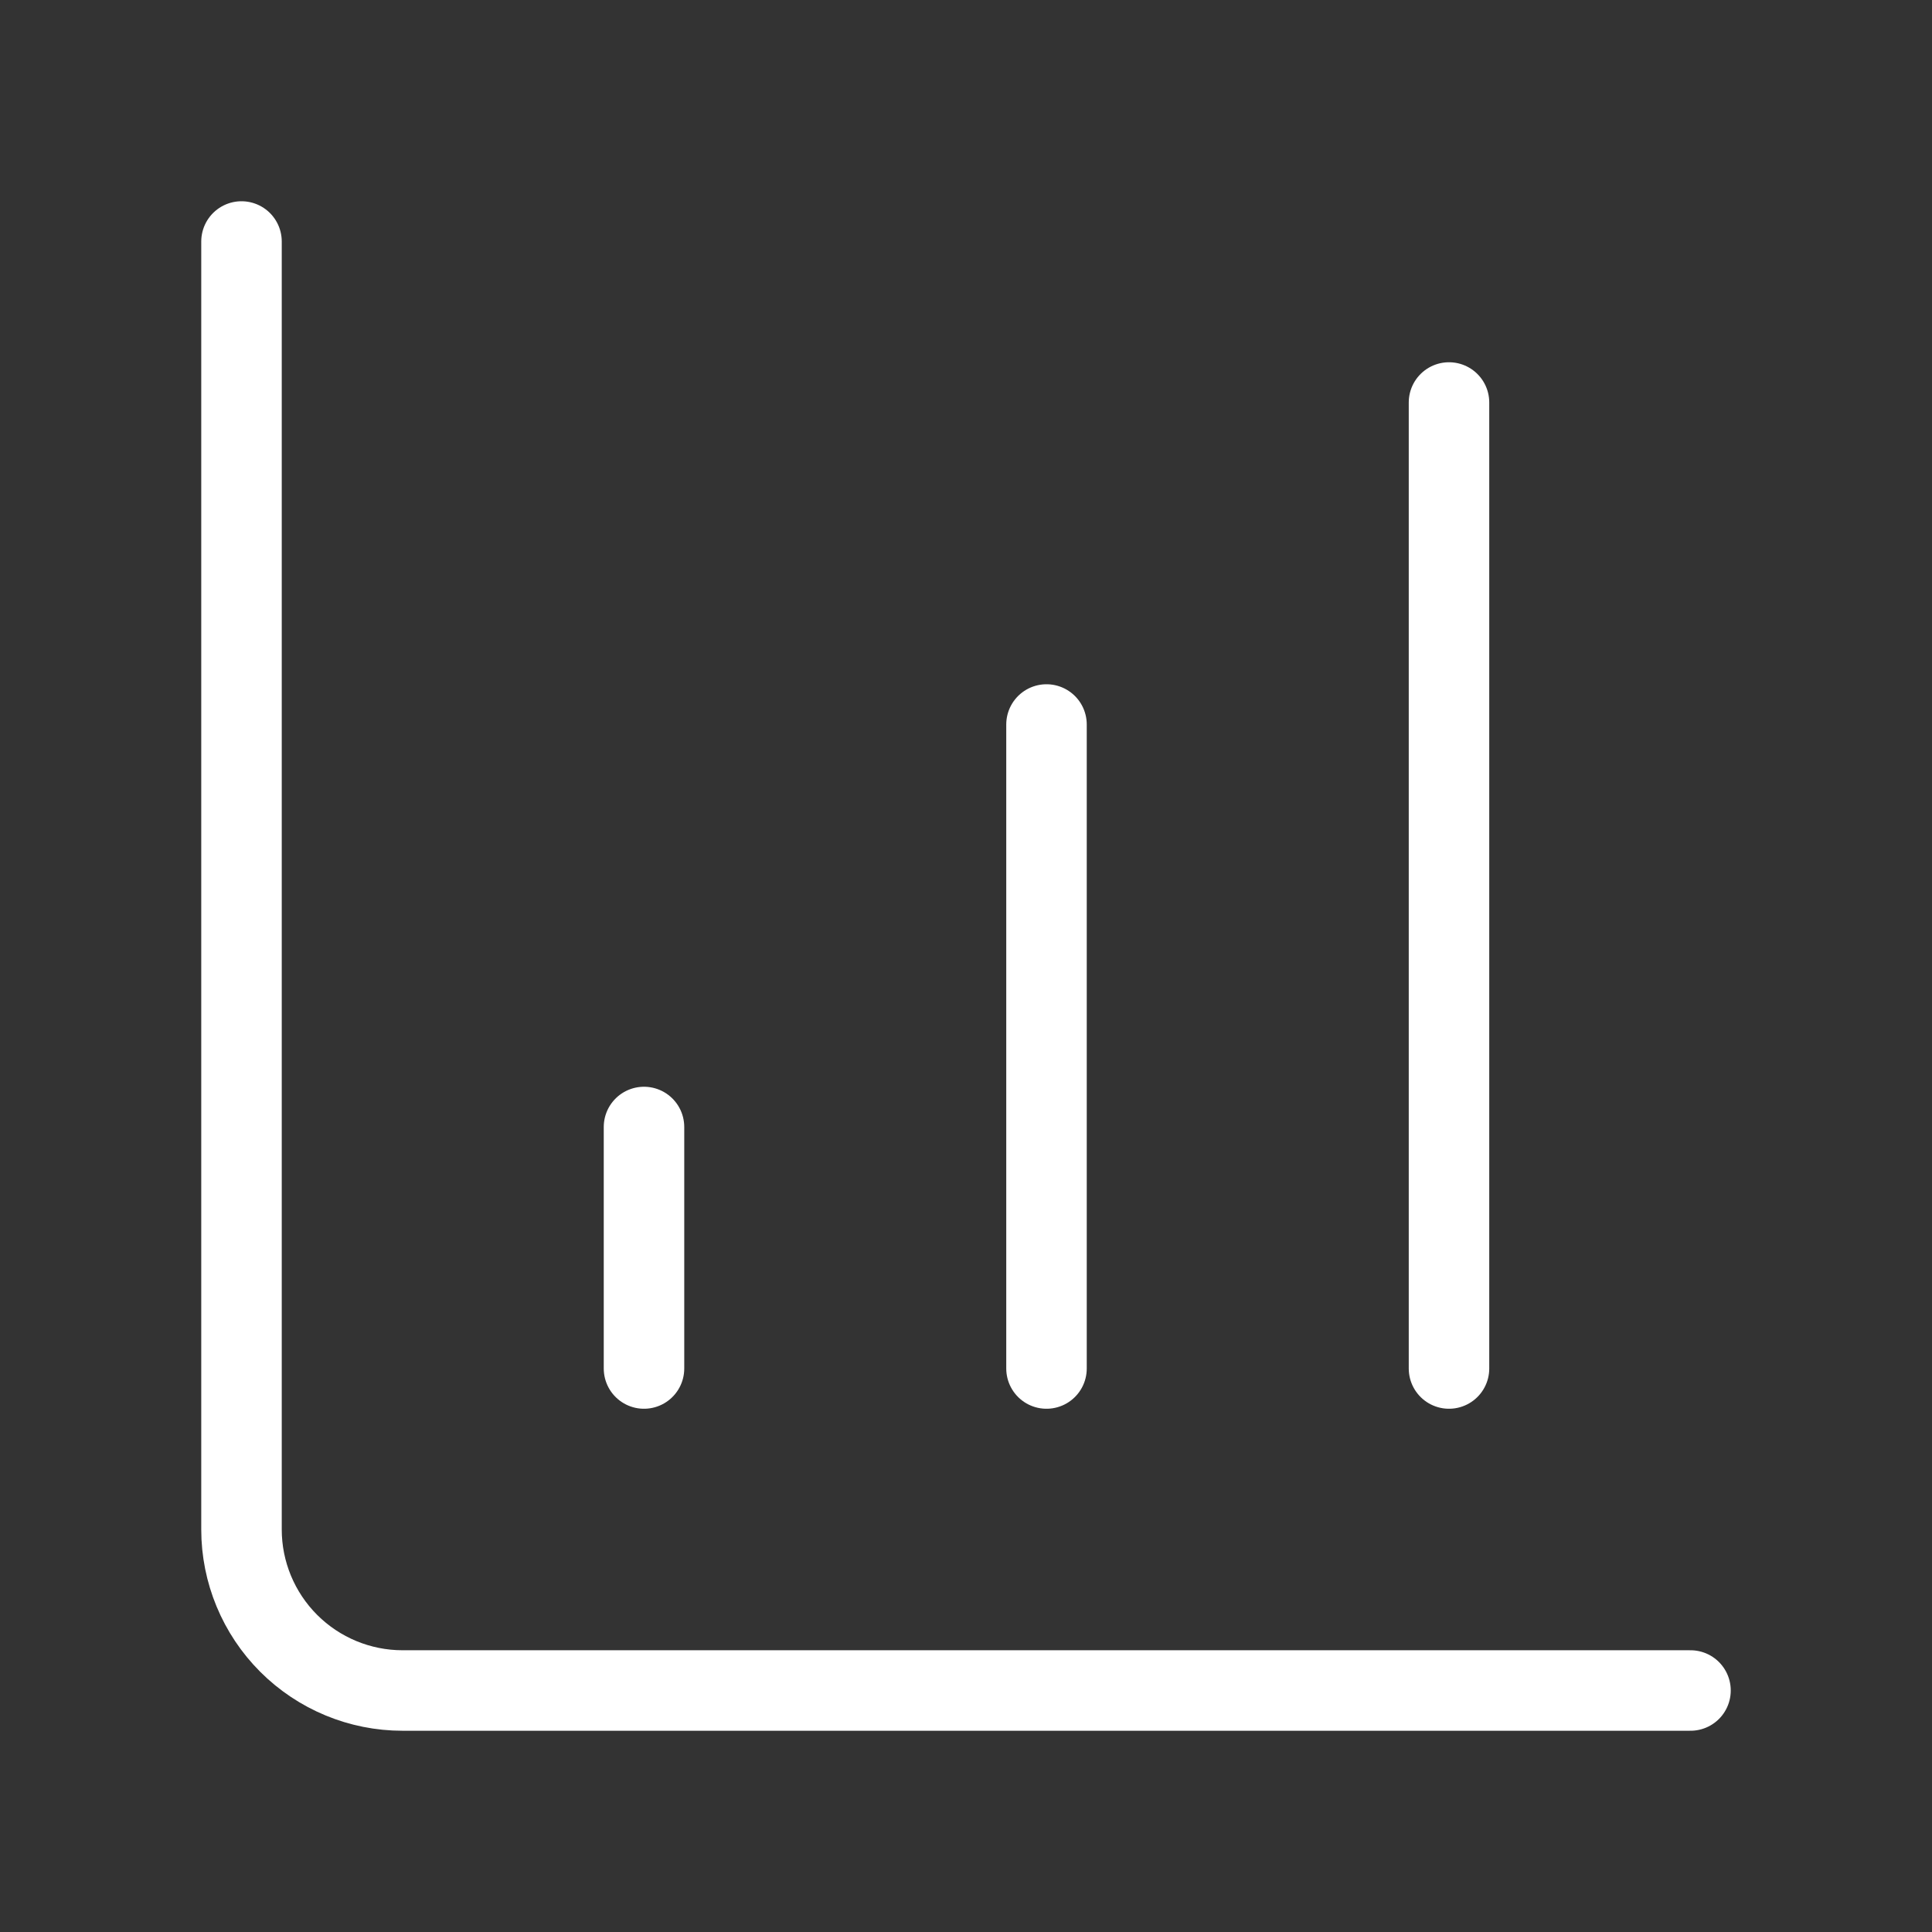
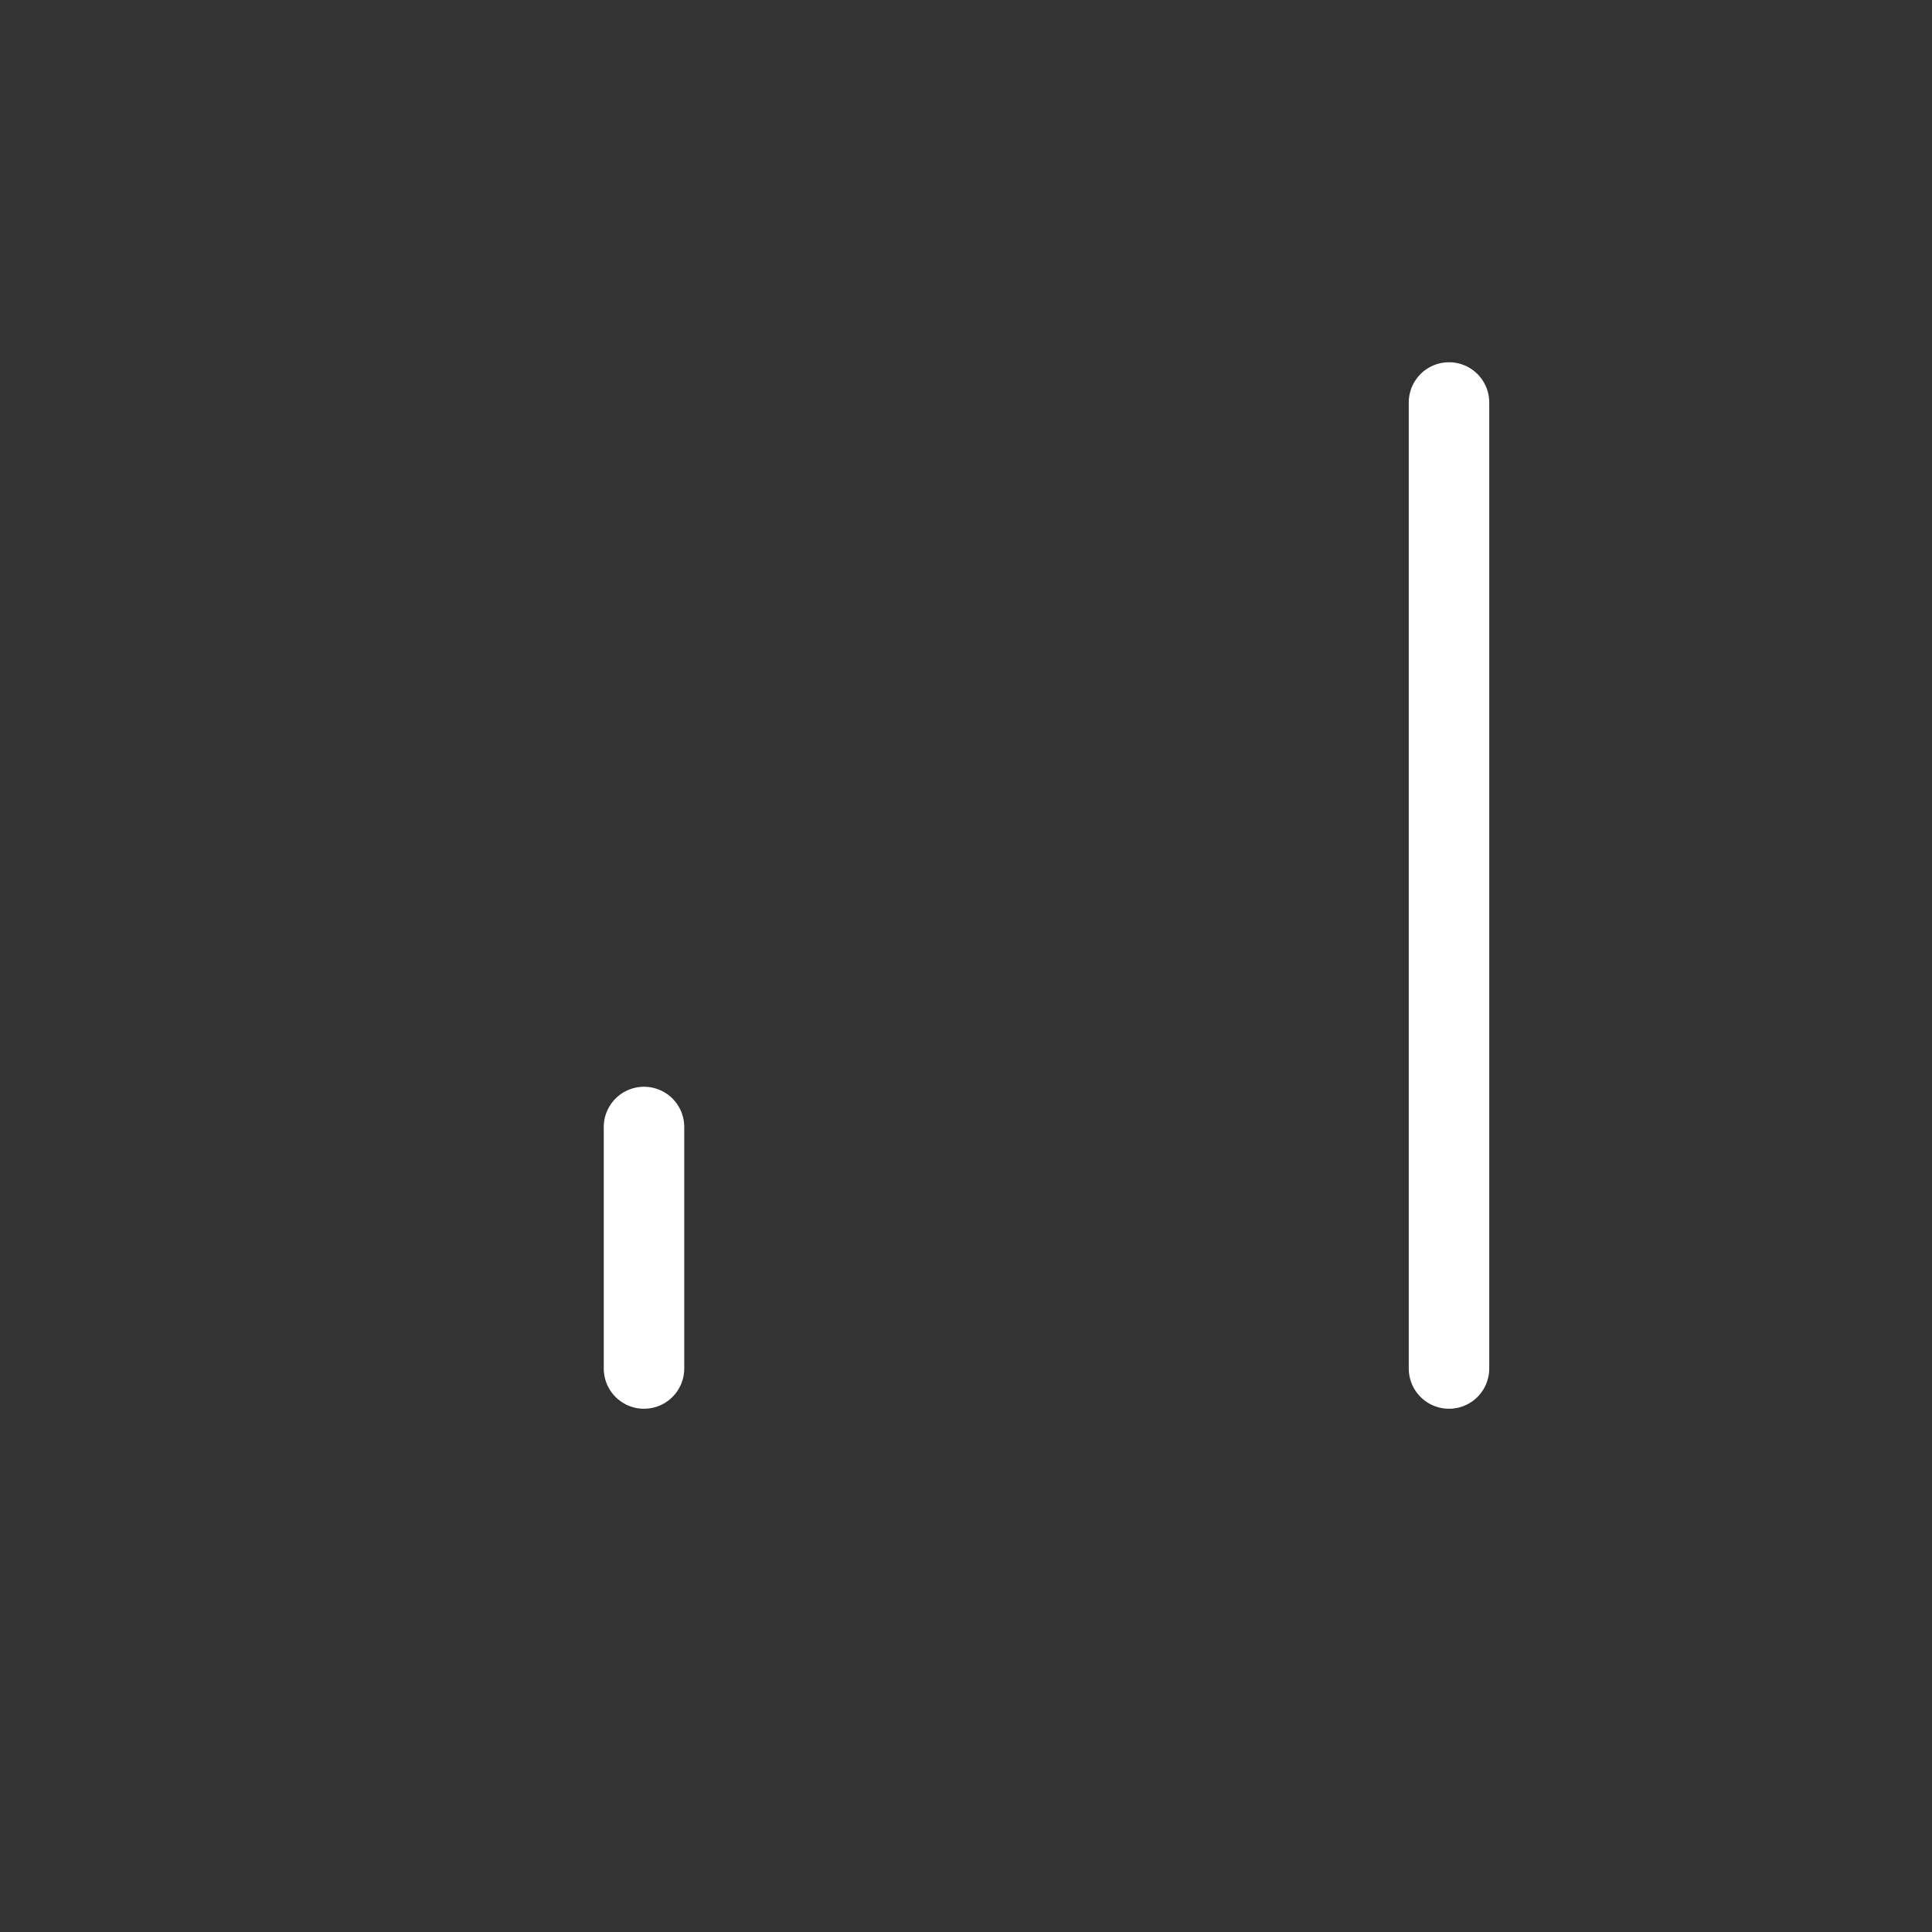
<svg xmlns="http://www.w3.org/2000/svg" width="24" height="24" viewBox="0 0 24 24" fill="none">
  <rect x="0" y="0" width="24" height="24" fill="#333333" stroke="none" />
-   <path d="M13 17V9" stroke="white" stroke-linecap="round" stroke-linejoin="round" />
  <path d="M18 17V5" stroke="white" stroke-linecap="round" stroke-linejoin="round" />
-   <path d="M3 3V19C3 19.53 3.211 20.039 3.586 20.414C3.961 20.789 4.47 21 5 21H21" stroke="white" stroke-linecap="round" stroke-linejoin="round" />
  <path d="M8 17V14" stroke="white" stroke-linecap="round" stroke-linejoin="round" />
</svg>